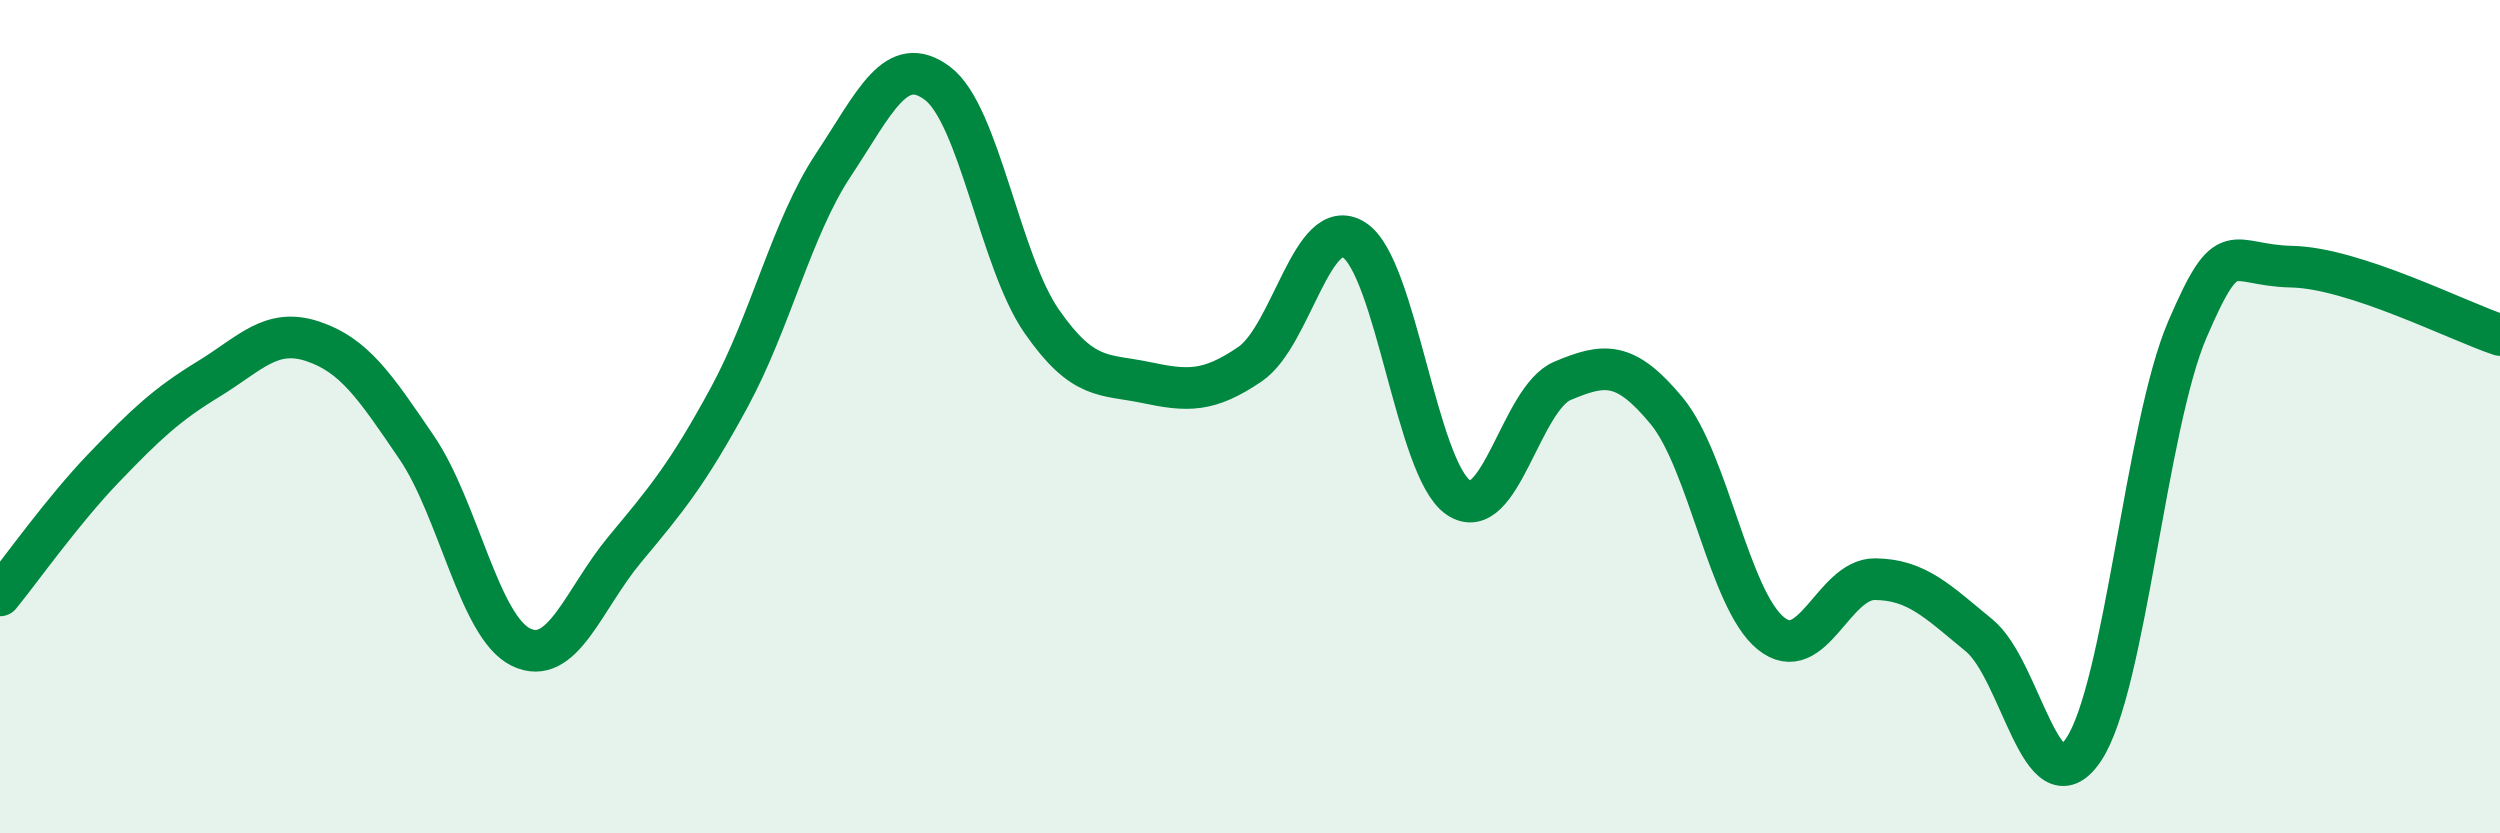
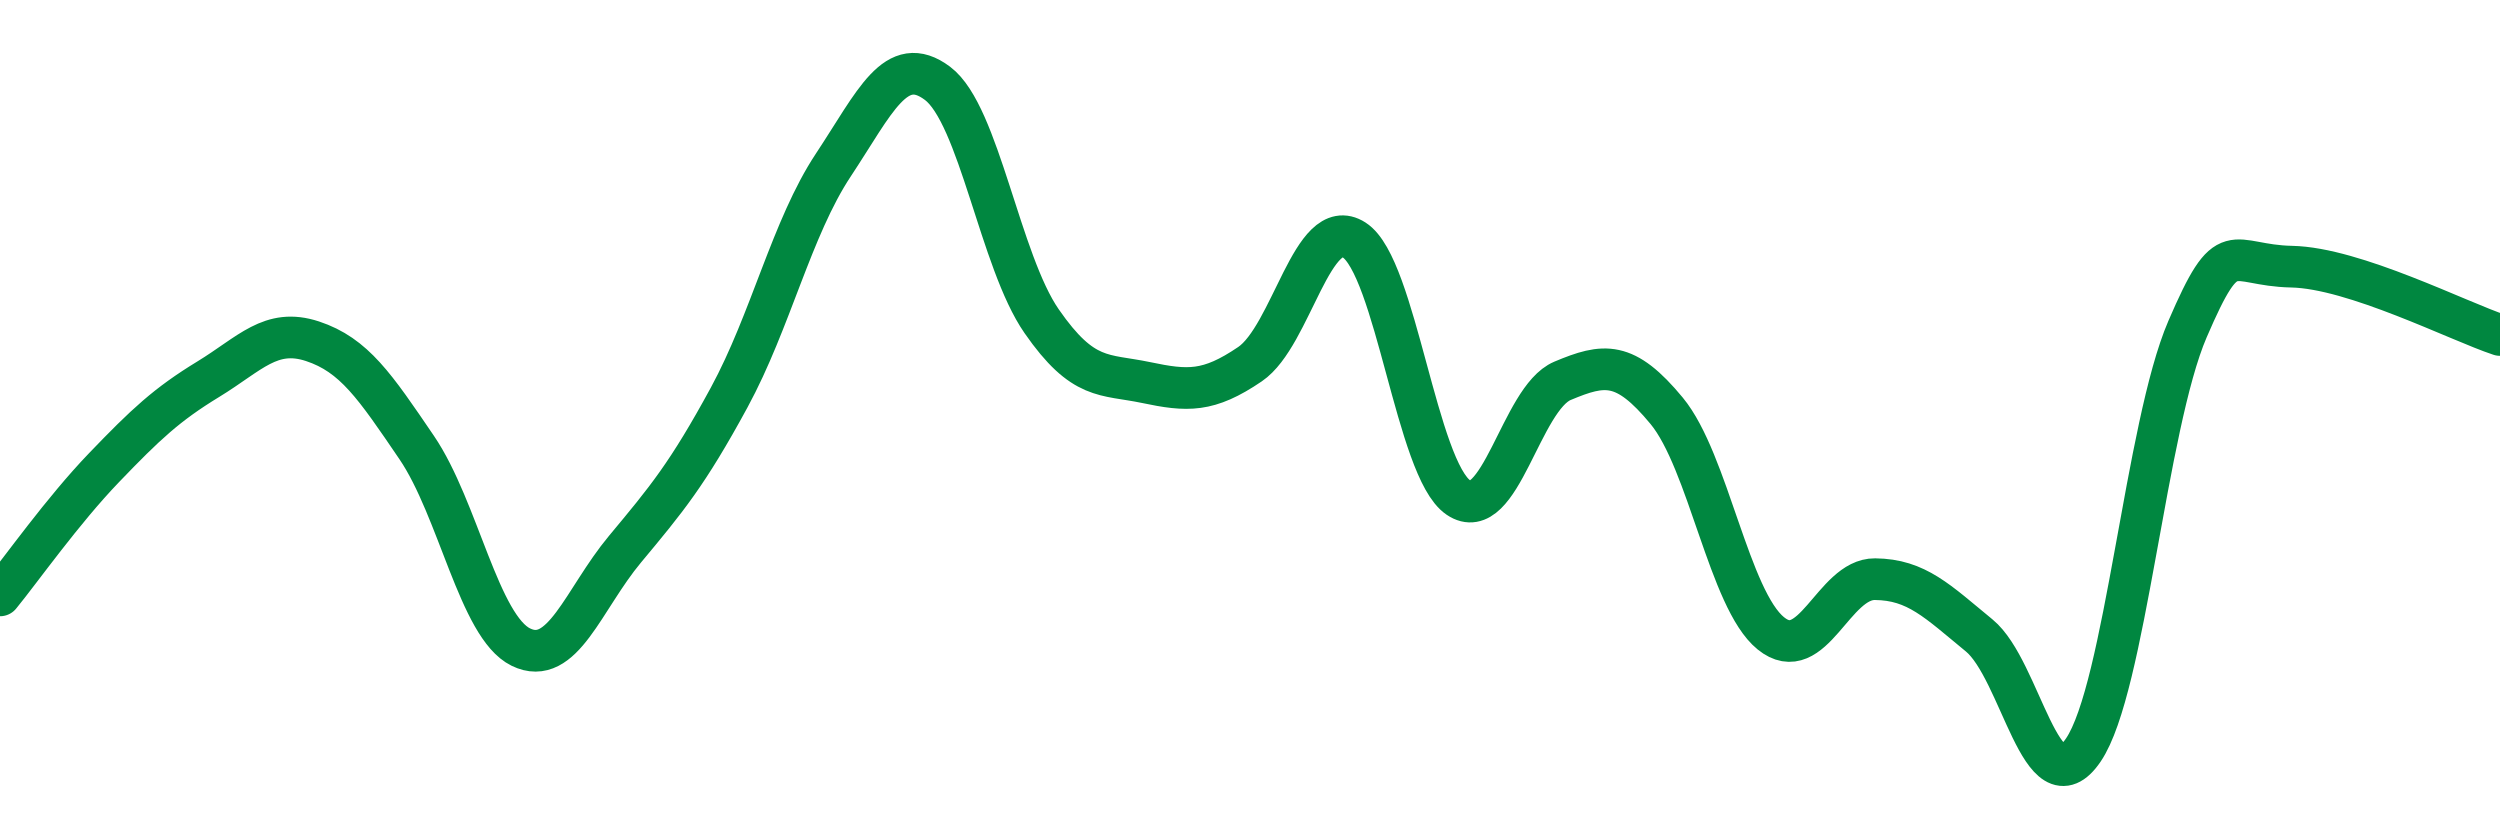
<svg xmlns="http://www.w3.org/2000/svg" width="60" height="20" viewBox="0 0 60 20">
-   <path d="M 0,14.29 C 0.5,13.68 1.5,12.26 2.5,11.22 C 3.5,10.18 4,9.71 5,9.1 C 6,8.49 6.5,7.86 7.5,8.19 C 8.5,8.52 9,9.27 10,10.74 C 11,12.21 11.5,15.04 12.5,15.53 C 13.5,16.02 14,14.38 15,13.18 C 16,11.98 16.5,11.38 17.5,9.54 C 18.5,7.7 19,5.47 20,3.96 C 21,2.45 21.5,1.25 22.5,2 C 23.5,2.75 24,6.27 25,7.71 C 26,9.15 26.5,8.97 27.5,9.18 C 28.5,9.39 29,9.42 30,8.74 C 31,8.06 31.5,5.12 32.5,5.76 C 33.5,6.4 34,11.26 35,11.94 C 36,12.62 36.5,9.56 37.5,9.14 C 38.5,8.72 39,8.65 40,9.86 C 41,11.07 41.5,14.39 42.5,15.2 C 43.5,16.01 44,13.89 45,13.9 C 46,13.91 46.5,14.43 47.5,15.25 C 48.5,16.07 49,19.47 50,18 C 51,16.53 51.5,10.22 52.5,7.9 C 53.5,5.58 53.5,6.37 55,6.4 C 56.5,6.43 59,7.71 60,8.04L60 20L0 20Z" fill="#008740" opacity="0.1" stroke-linecap="round" stroke-linejoin="round" />
  <path d="M 0,14.29 C 0.5,13.68 1.5,12.26 2.5,11.22 C 3.5,10.18 4,9.71 5,9.1 C 6,8.49 6.5,7.86 7.5,8.19 C 8.5,8.52 9,9.27 10,10.74 C 11,12.21 11.5,15.04 12.5,15.53 C 13.5,16.02 14,14.38 15,13.18 C 16,11.98 16.5,11.38 17.5,9.54 C 18.5,7.7 19,5.47 20,3.96 C 21,2.45 21.5,1.25 22.5,2 C 23.5,2.75 24,6.27 25,7.71 C 26,9.15 26.5,8.97 27.5,9.18 C 28.5,9.39 29,9.42 30,8.74 C 31,8.06 31.5,5.12 32.5,5.76 C 33.5,6.4 34,11.26 35,11.94 C 36,12.62 36.5,9.56 37.5,9.14 C 38.5,8.72 39,8.65 40,9.86 C 41,11.07 41.5,14.39 42.5,15.2 C 43.5,16.01 44,13.89 45,13.9 C 46,13.91 46.5,14.43 47.5,15.25 C 48.5,16.07 49,19.47 50,18 C 51,16.53 51.5,10.22 52.5,7.9 C 53.5,5.58 53.5,6.37 55,6.4 C 56.5,6.43 59,7.71 60,8.04" stroke="#008740" stroke-width="1" fill="none" stroke-linecap="round" stroke-linejoin="round" />
</svg>